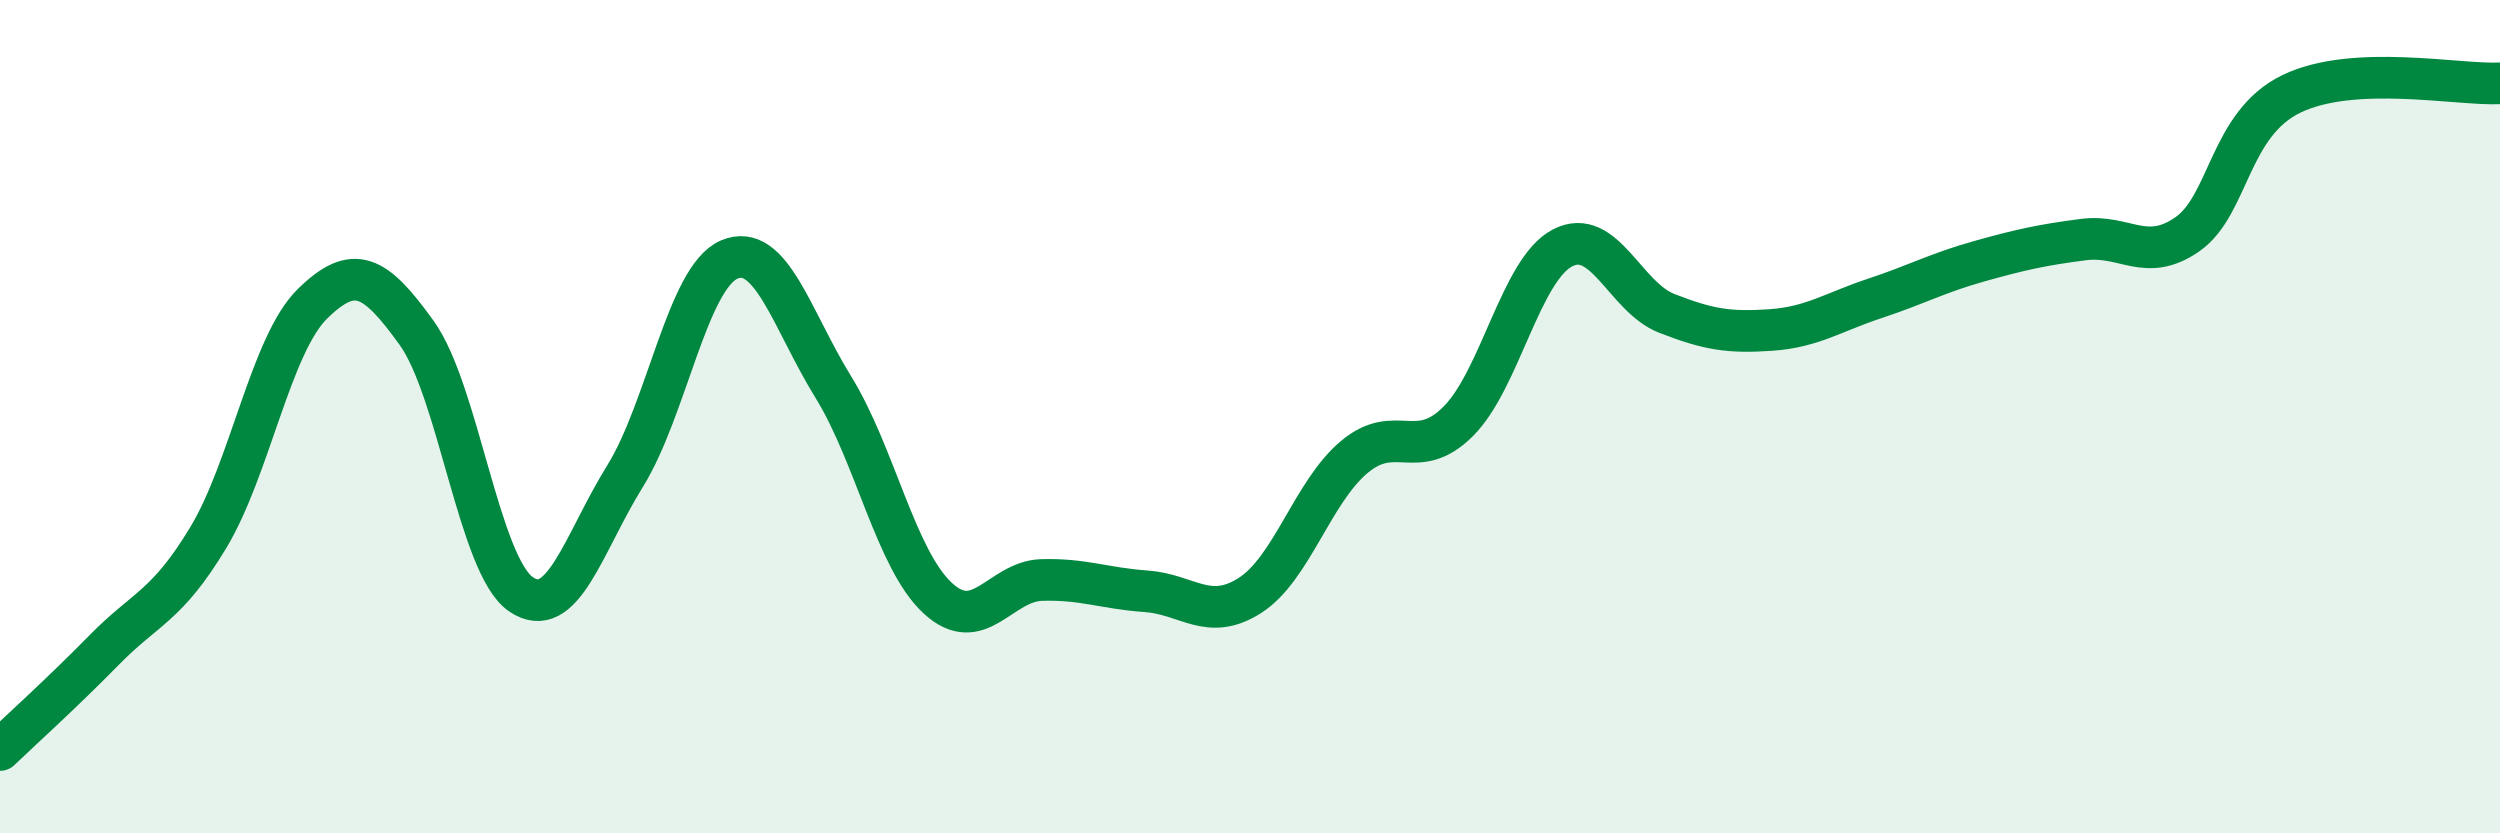
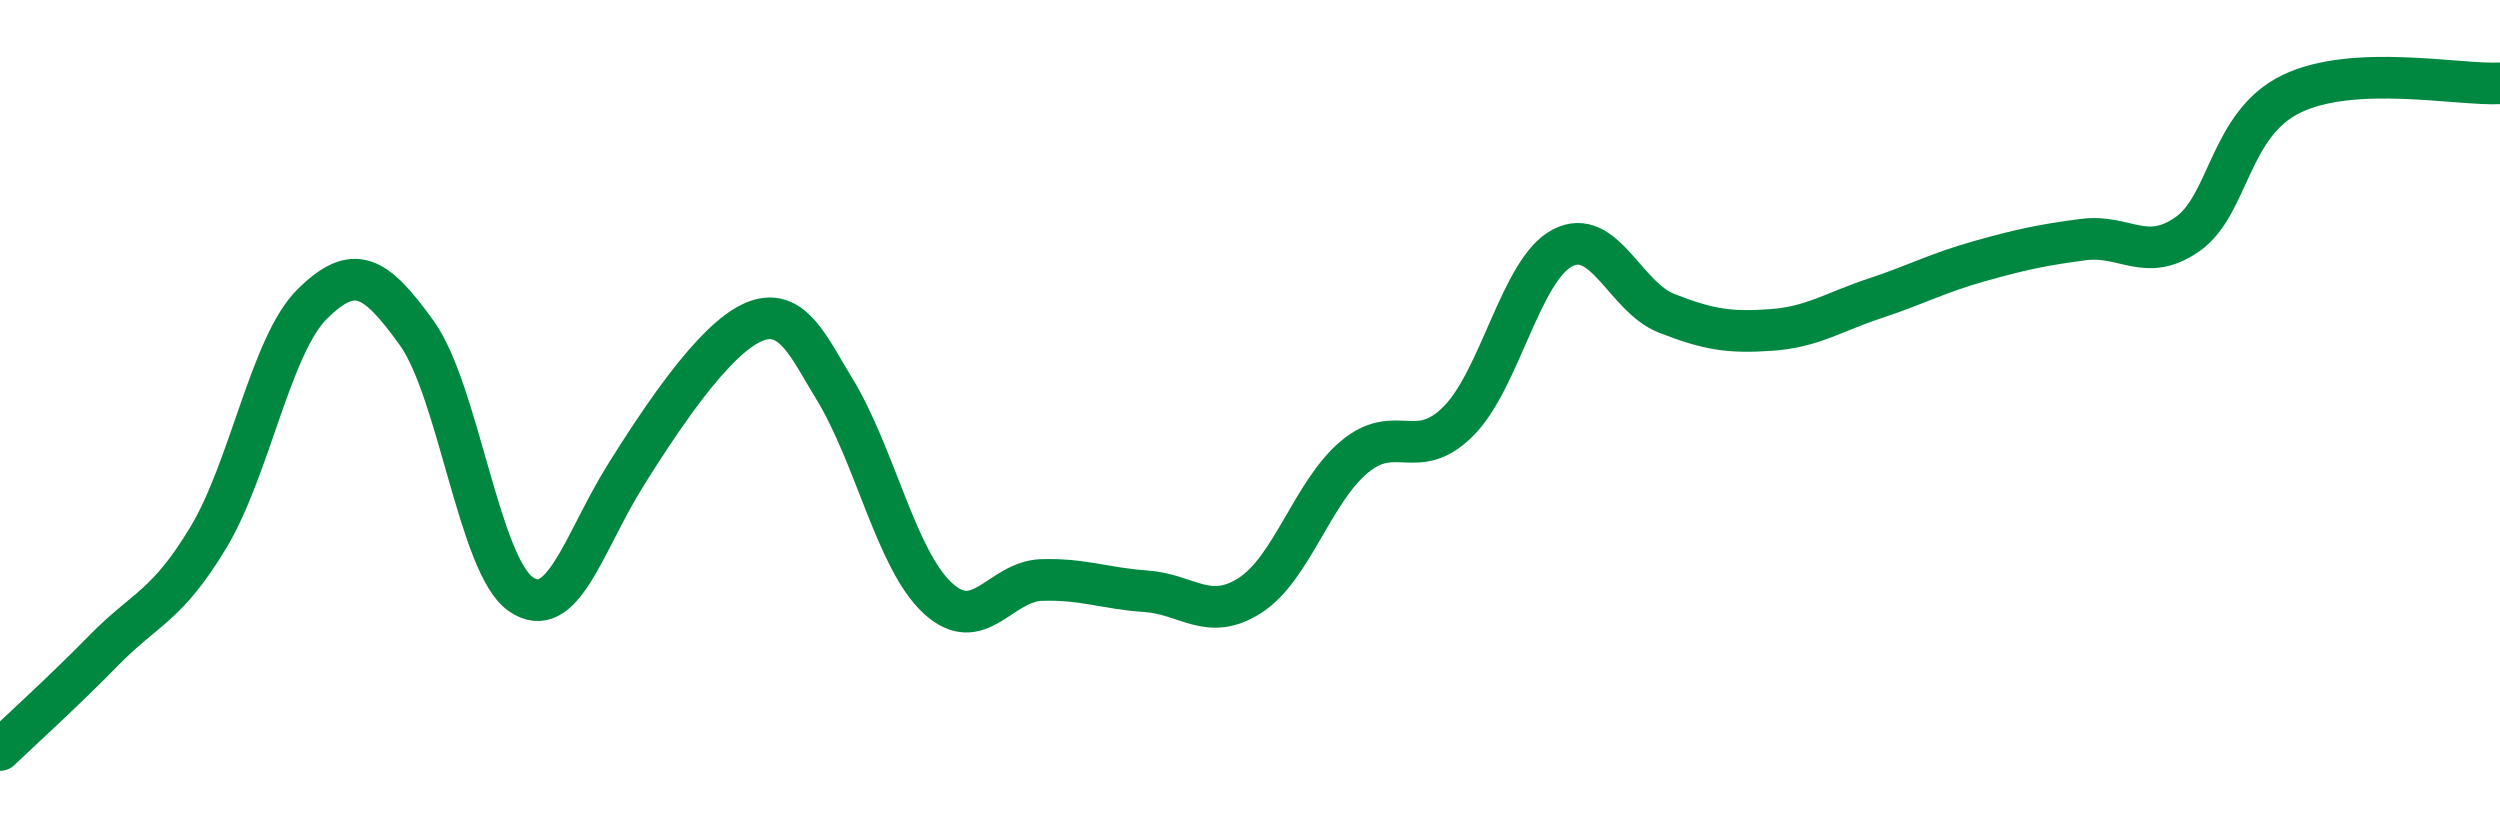
<svg xmlns="http://www.w3.org/2000/svg" width="60" height="20" viewBox="0 0 60 20">
-   <path d="M 0,18 C 0.5,17.52 1.5,16.62 2.5,15.6 C 3.5,14.58 4,14.56 5,12.9 C 6,11.24 6.5,8.27 7.5,7.29 C 8.5,6.31 9,6.6 10,7.99 C 11,9.38 11.5,13.57 12.5,14.26 C 13.5,14.95 14,13.04 15,11.43 C 16,9.82 16.5,6.66 17.5,6.23 C 18.5,5.8 19,7.67 20,9.29 C 21,10.91 21.5,13.42 22.5,14.35 C 23.5,15.28 24,13.95 25,13.92 C 26,13.89 26.5,14.12 27.5,14.19 C 28.5,14.26 29,14.93 30,14.29 C 31,13.65 31.5,11.81 32.5,10.97 C 33.5,10.13 34,11.11 35,10.11 C 36,9.11 36.5,6.47 37.5,5.95 C 38.5,5.43 39,7.13 40,7.52 C 41,7.91 41.5,7.99 42.5,7.92 C 43.5,7.85 44,7.49 45,7.16 C 46,6.83 46.5,6.55 47.5,6.27 C 48.5,5.99 49,5.88 50,5.75 C 51,5.62 51.5,6.32 52.5,5.62 C 53.5,4.92 53.5,2.97 55,2.25 C 56.5,1.53 59,2.05 60,2L60 20L0 20Z" fill="#008740" opacity="0.1" stroke-linecap="round" stroke-linejoin="round" />
-   <path d="M 0,18 C 0.5,17.52 1.5,16.62 2.5,15.6 C 3.5,14.58 4,14.56 5,12.9 C 6,11.24 6.5,8.27 7.5,7.29 C 8.5,6.31 9,6.6 10,7.99 C 11,9.38 11.5,13.57 12.5,14.26 C 13.5,14.95 14,13.04 15,11.43 C 16,9.82 16.5,6.66 17.5,6.23 C 18.5,5.8 19,7.67 20,9.29 C 21,10.91 21.5,13.42 22.5,14.35 C 23.5,15.28 24,13.95 25,13.92 C 26,13.89 26.5,14.12 27.5,14.19 C 28.5,14.26 29,14.93 30,14.29 C 31,13.65 31.5,11.81 32.5,10.97 C 33.5,10.13 34,11.11 35,10.11 C 36,9.11 36.5,6.47 37.5,5.95 C 38.5,5.43 39,7.13 40,7.52 C 41,7.91 41.5,7.99 42.5,7.92 C 43.5,7.85 44,7.49 45,7.16 C 46,6.83 46.5,6.55 47.5,6.27 C 48.5,5.99 49,5.88 50,5.75 C 51,5.62 51.5,6.32 52.5,5.62 C 53.5,4.92 53.5,2.97 55,2.25 C 56.5,1.53 59,2.05 60,2" stroke="#008740" stroke-width="1" fill="none" stroke-linecap="round" stroke-linejoin="round" />
+   <path d="M 0,18 C 0.5,17.52 1.5,16.62 2.5,15.6 C 3.5,14.58 4,14.56 5,12.9 C 6,11.24 6.5,8.27 7.5,7.29 C 8.5,6.31 9,6.6 10,7.99 C 11,9.38 11.5,13.57 12.5,14.26 C 13.5,14.95 14,13.04 15,11.43 C 18.5,5.8 19,7.67 20,9.29 C 21,10.91 21.5,13.42 22.5,14.35 C 23.5,15.28 24,13.95 25,13.92 C 26,13.89 26.5,14.12 27.5,14.19 C 28.5,14.26 29,14.93 30,14.29 C 31,13.65 31.5,11.81 32.5,10.97 C 33.5,10.13 34,11.11 35,10.11 C 36,9.11 36.5,6.47 37.5,5.95 C 38.5,5.43 39,7.13 40,7.52 C 41,7.91 41.5,7.99 42.5,7.92 C 43.5,7.85 44,7.49 45,7.16 C 46,6.83 46.5,6.55 47.5,6.27 C 48.5,5.99 49,5.88 50,5.75 C 51,5.62 51.5,6.32 52.5,5.62 C 53.5,4.92 53.5,2.97 55,2.25 C 56.5,1.53 59,2.05 60,2" stroke="#008740" stroke-width="1" fill="none" stroke-linecap="round" stroke-linejoin="round" />
</svg>